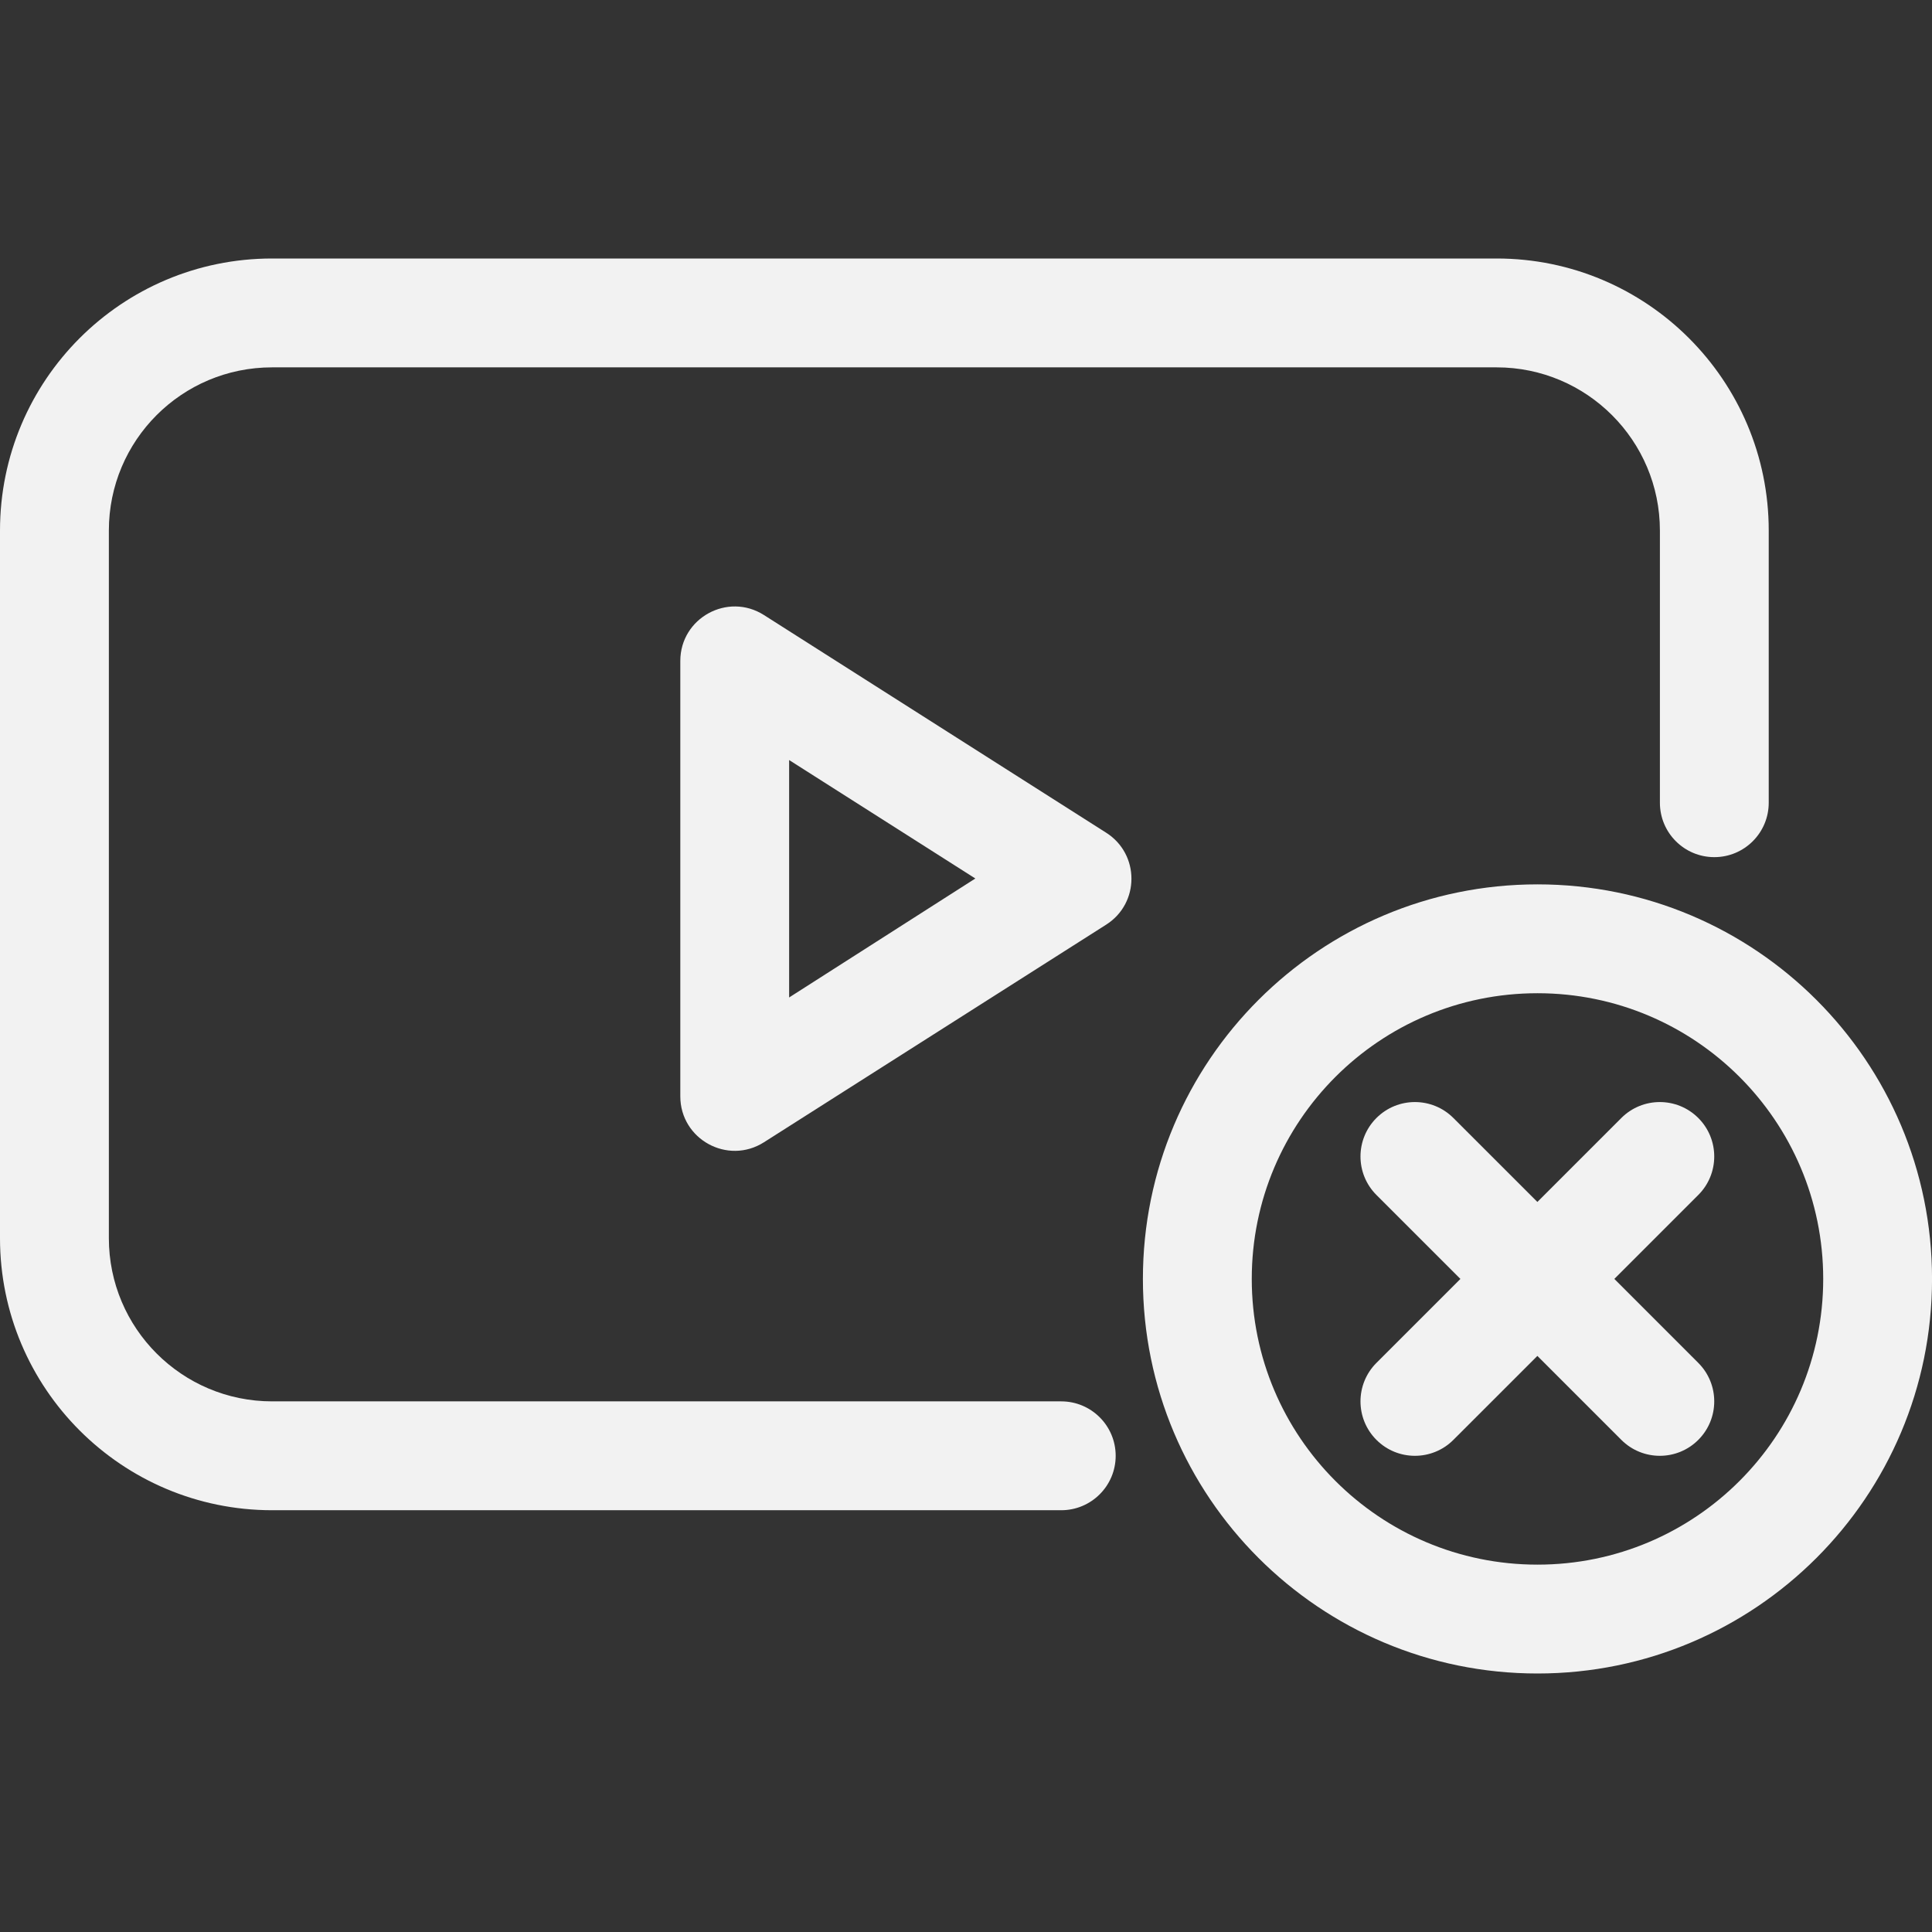
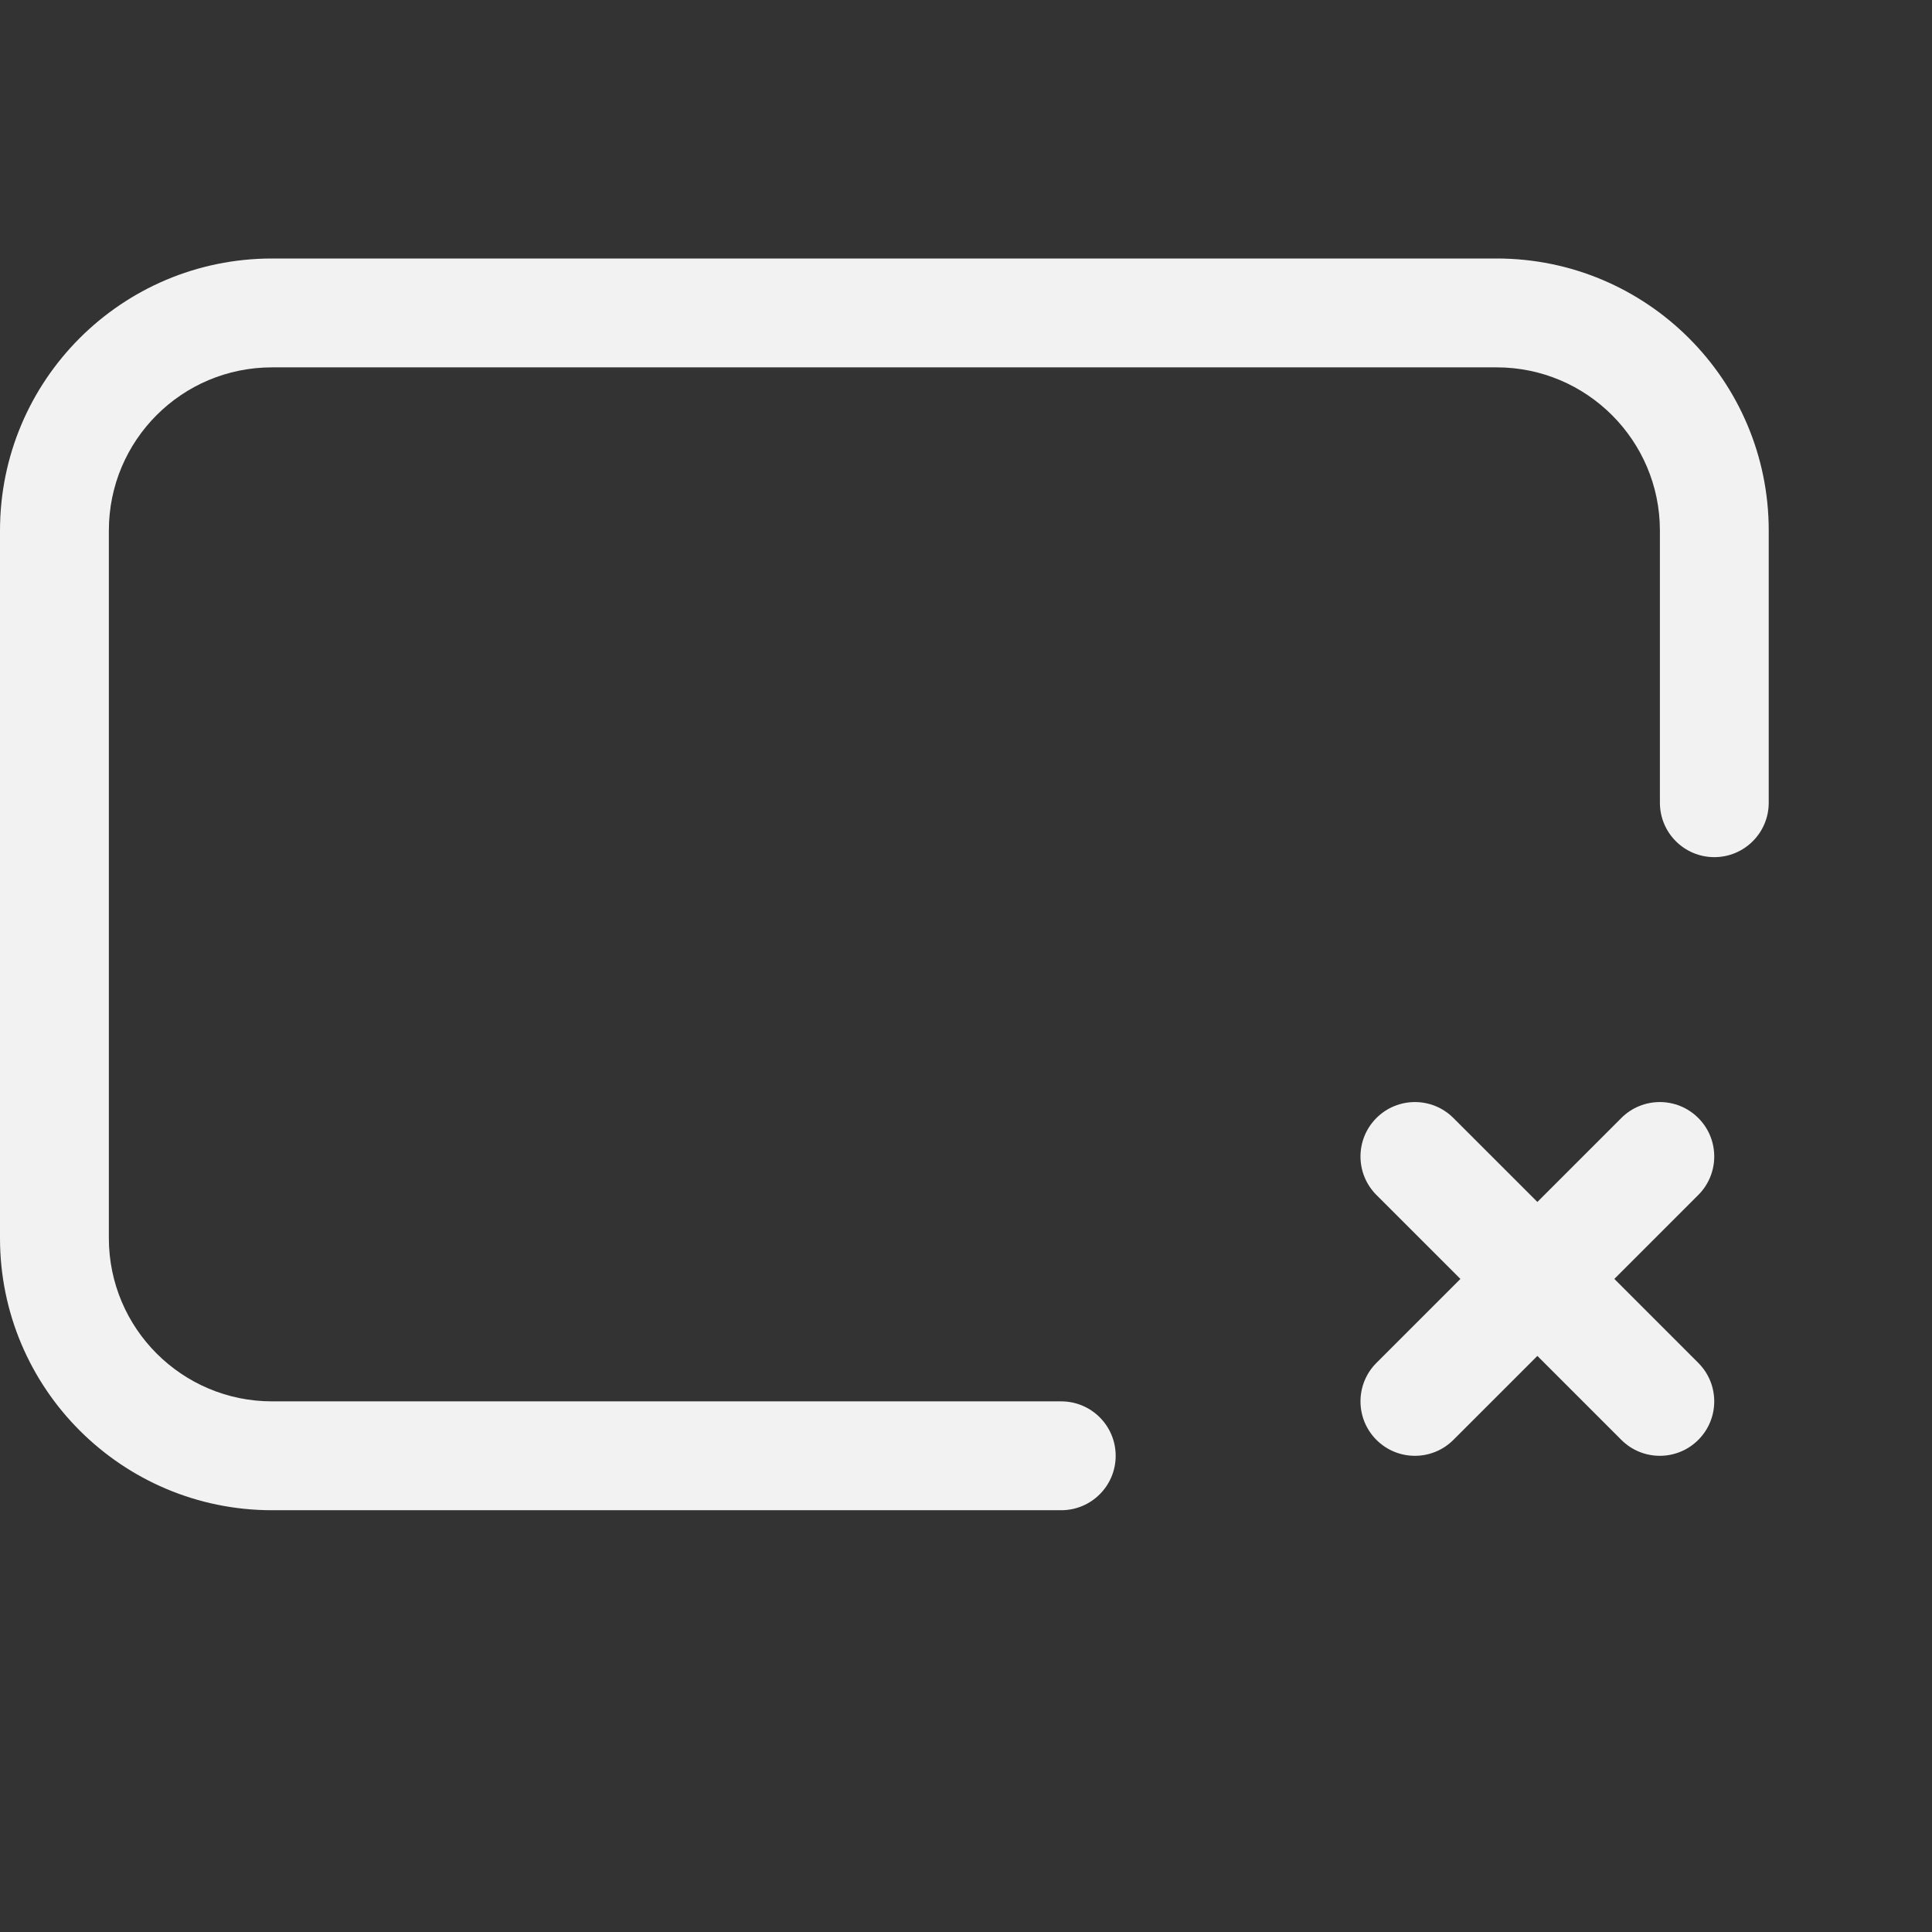
<svg xmlns="http://www.w3.org/2000/svg" width="55" height="55" viewBox="0 0 55 55" fill="none">
  <rect x="0" y="0" width="55" height="55" fill="#333333" stroke="none" />
  <g clip-path="url(#clip0_4289_2402)">
    <path fill-rule="evenodd" clip-rule="evenodd" d="M30.211 39.894H7.747C5.18 39.894 3.099 37.814 3.099 35.247V15.105C3.099 12.536 5.175 10.458 7.745 10.458H42.607C45.172 10.458 47.254 12.541 47.254 15.105V22.852C47.254 23.708 47.947 24.401 48.803 24.401C49.659 24.401 50.352 23.708 50.352 22.852V15.105C50.352 10.83 46.883 7.359 42.607 7.359H7.745C3.464 7.359 0 10.825 0 15.105V35.248C0 39.525 3.469 42.993 7.747 42.993H30.211C31.067 42.993 31.761 42.299 31.761 41.444C31.761 40.588 31.067 39.894 30.211 39.894Z" fill="#F2F2F2" />
-     <path fill-rule="evenodd" clip-rule="evenodd" d="M43.769 47.641C49.972 47.641 55.001 42.612 55.001 36.408C55.001 30.205 49.972 25.176 43.769 25.176C37.565 25.176 32.536 30.205 32.536 36.408C32.536 42.612 37.565 47.641 43.769 47.641ZM43.769 44.542C39.276 44.542 35.635 40.901 35.635 36.408C35.635 31.916 39.276 28.275 43.769 28.275C48.261 28.275 51.903 31.916 51.903 36.408C51.903 40.901 48.261 44.542 43.769 44.542ZM22.465 28.396L22.465 21.637L27.766 25.009L22.465 28.396ZM31.492 26.322C32.449 25.713 32.449 24.316 31.492 23.707L21.748 17.509C20.716 16.853 19.367 17.594 19.367 18.816V31.21C19.367 32.433 20.716 33.174 21.748 32.518L31.492 26.322Z" fill="#F2F2F2" />
    <path fill-rule="evenodd" clip-rule="evenodd" d="M45.957 36.408L48.347 38.799C48.952 39.404 48.952 40.385 48.347 40.99C47.742 41.595 46.761 41.595 46.156 40.99L43.766 38.6L41.375 40.99C40.77 41.595 39.789 41.595 39.184 40.99C38.579 40.385 38.579 39.404 39.184 38.799L41.575 36.408L39.184 34.018C38.579 33.413 38.579 32.432 39.184 31.827C39.789 31.222 40.77 31.222 41.375 31.827L43.766 34.217L46.156 31.827C46.761 31.222 47.742 31.222 48.347 31.827C48.952 32.432 48.952 33.413 48.347 34.018L45.957 36.408Z" fill="#F2F2F2" />
  </g>
  <defs>
    <clipPath id="clip0_4289_2402">
      <rect width="55" height="55" fill="white" />
    </clipPath>
  </defs>
</svg>